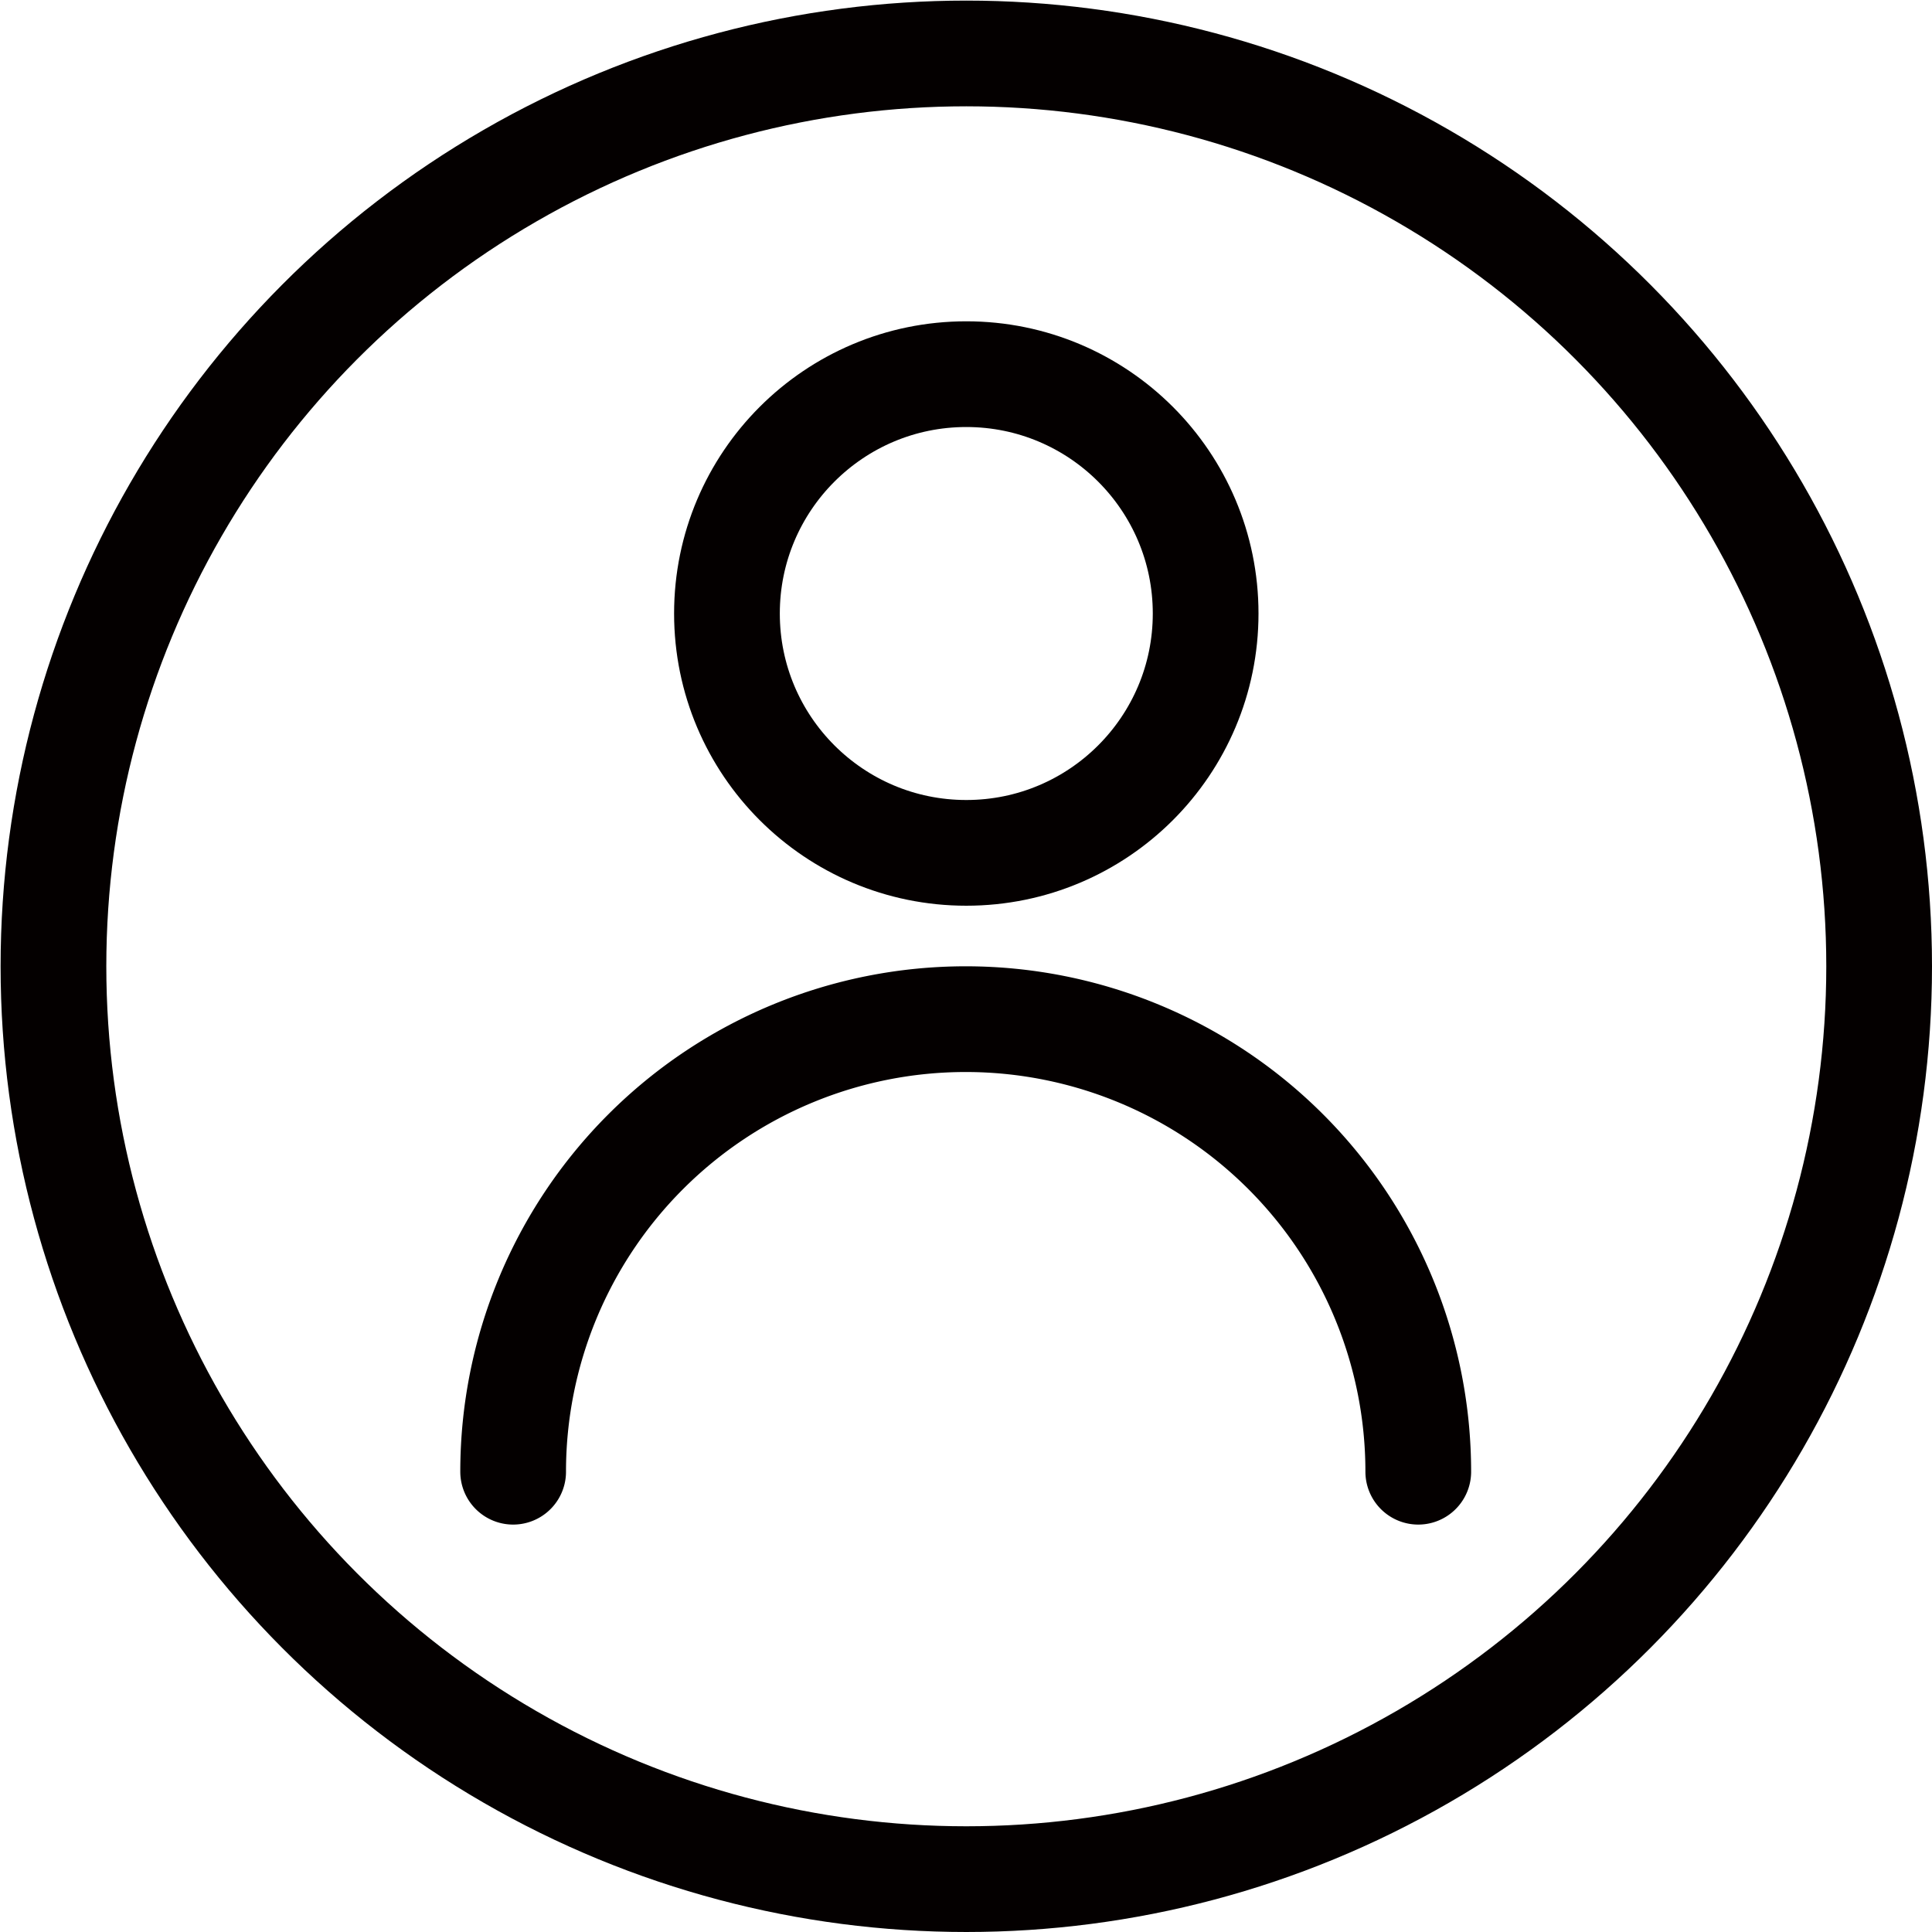
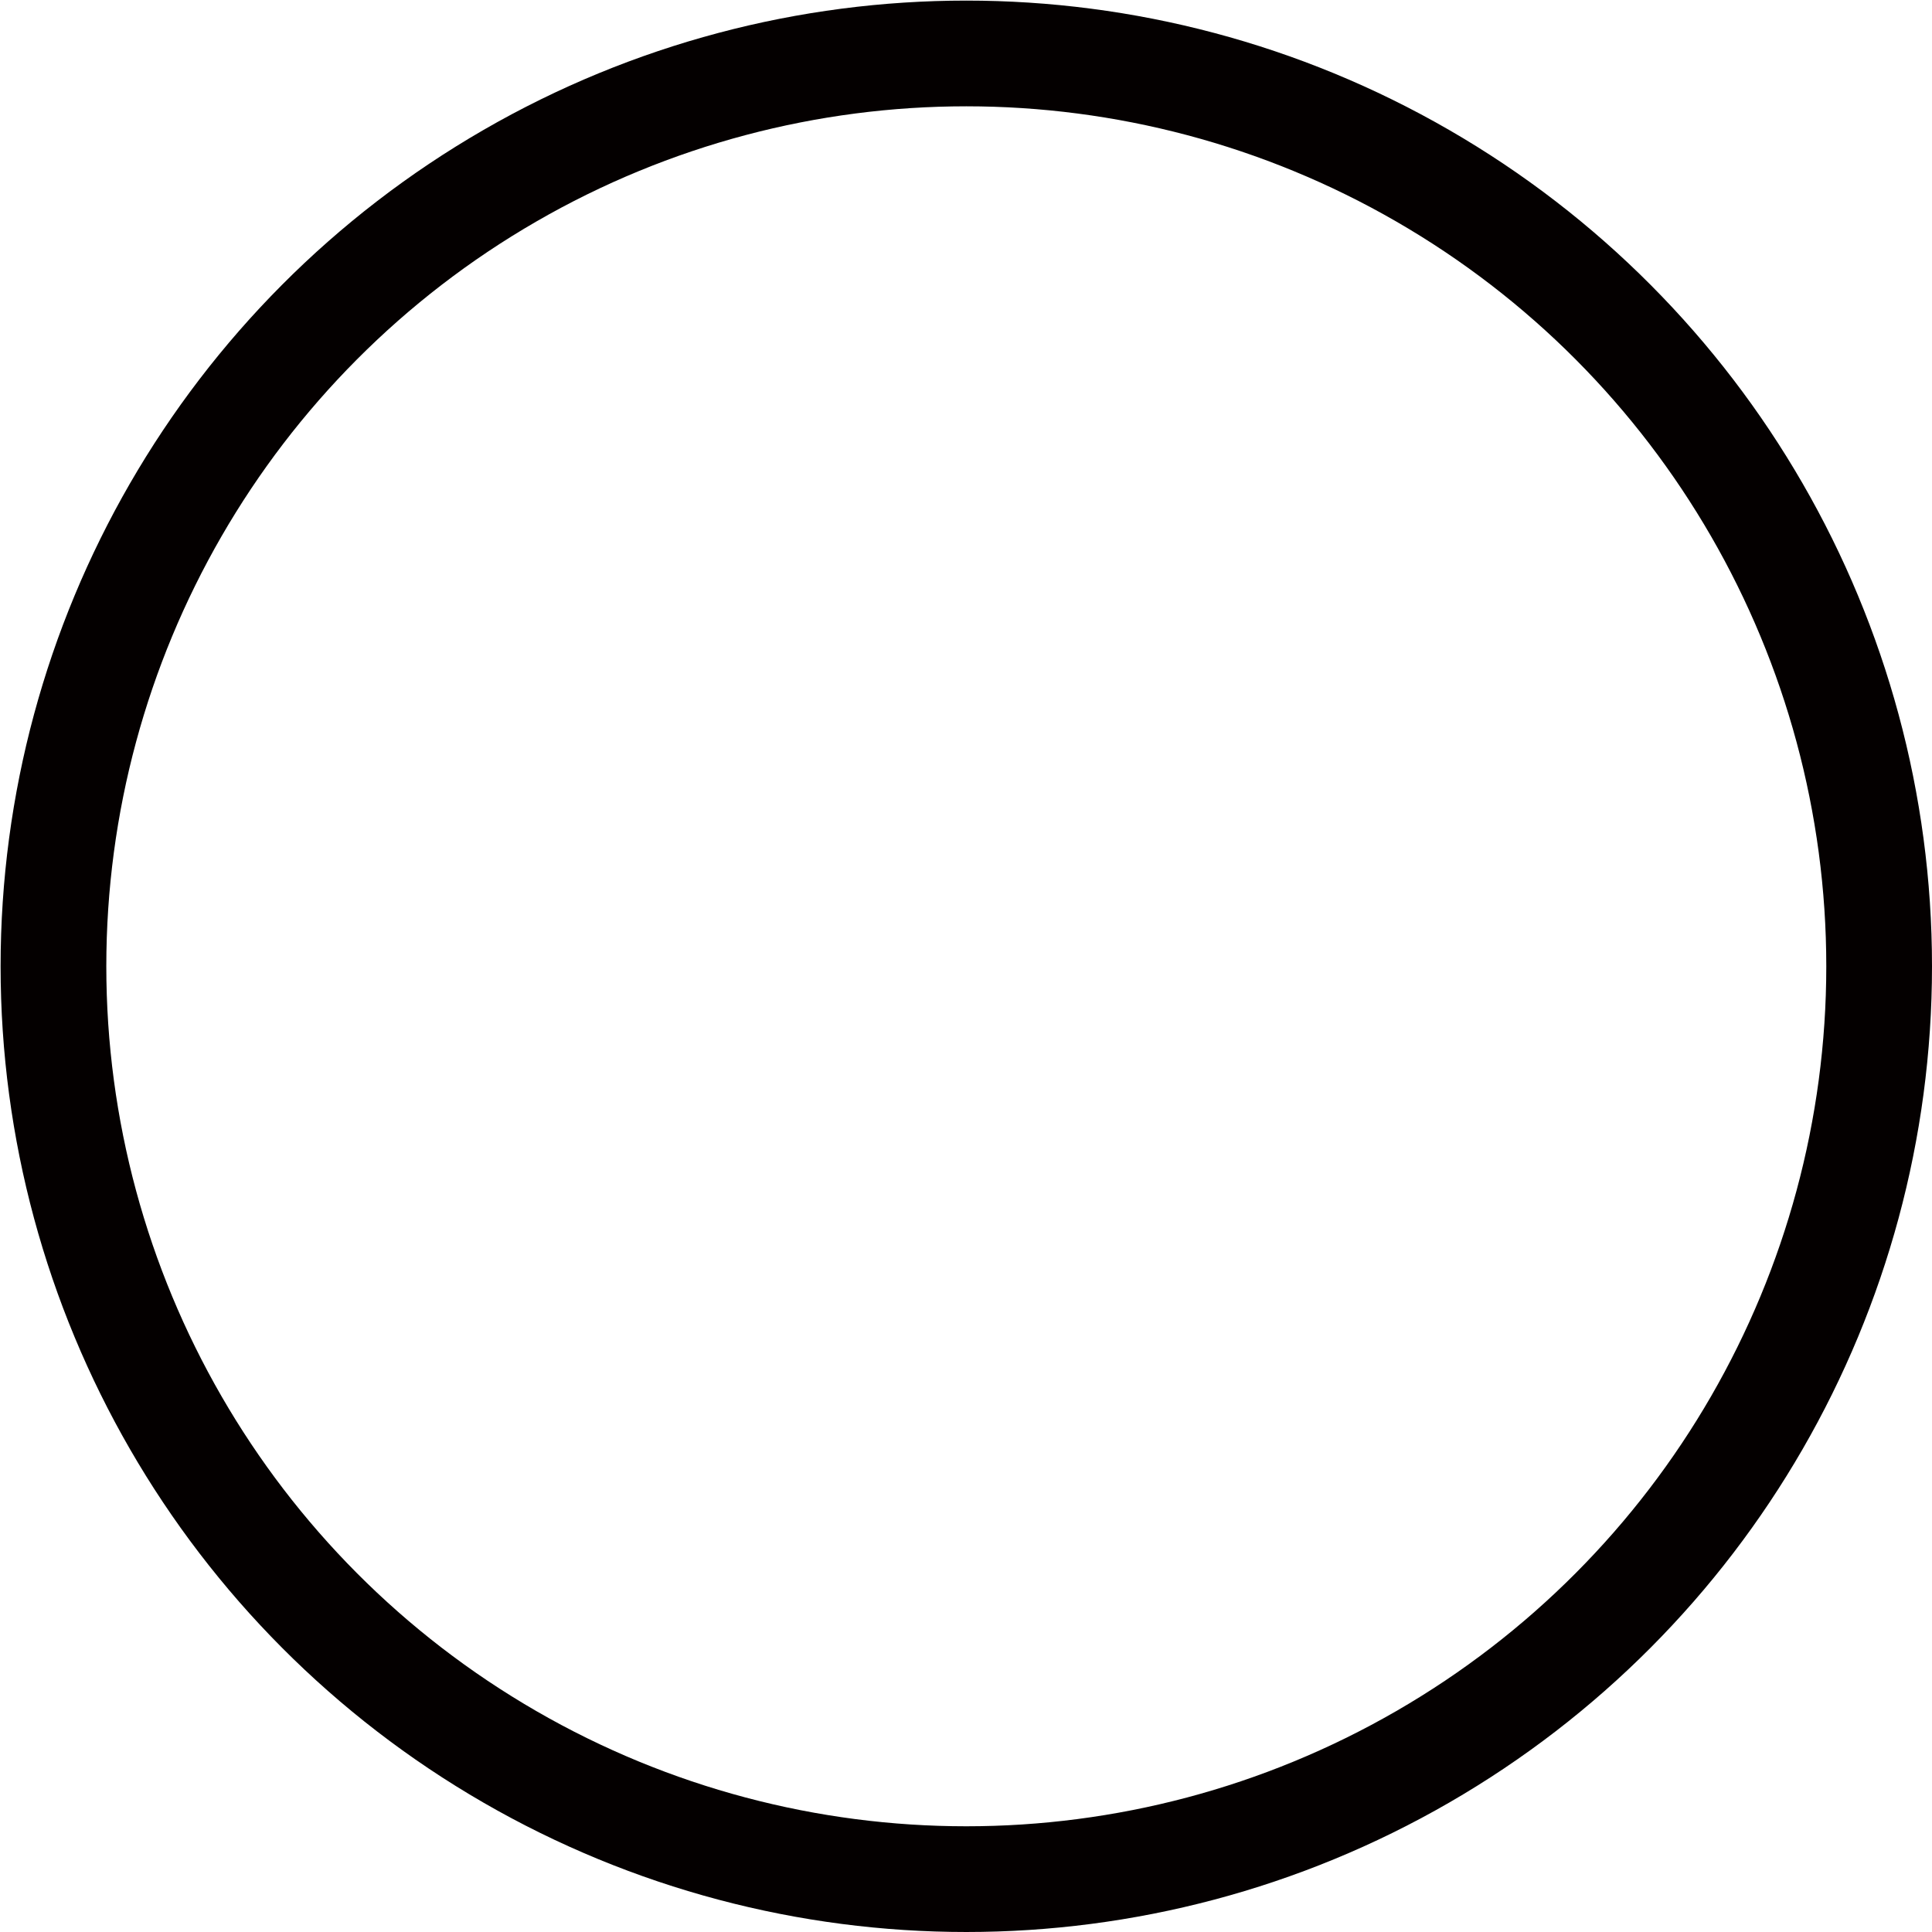
<svg xmlns="http://www.w3.org/2000/svg" viewBox="0 0 32.53 32.53">
  <defs>
    <style>.cls-1{fill:none;stroke:#040000;stroke-linecap:round;stroke-linejoin:round;stroke-width:1.78px;}</style>
  </defs>
  <g id="レイヤー_2" data-name="レイヤー 2">
    <g id="design">
-       <circle class="cls-1" cx="16.27" cy="10.33" r="4.03" />
-       <path class="cls-1" d="M8.64,24.78a7.62,7.62,0,0,1,15.24,0" />
      <circle class="cls-1" cx="16.27" cy="16.27" r="15.37" />
    </g>
  </g>
</svg>